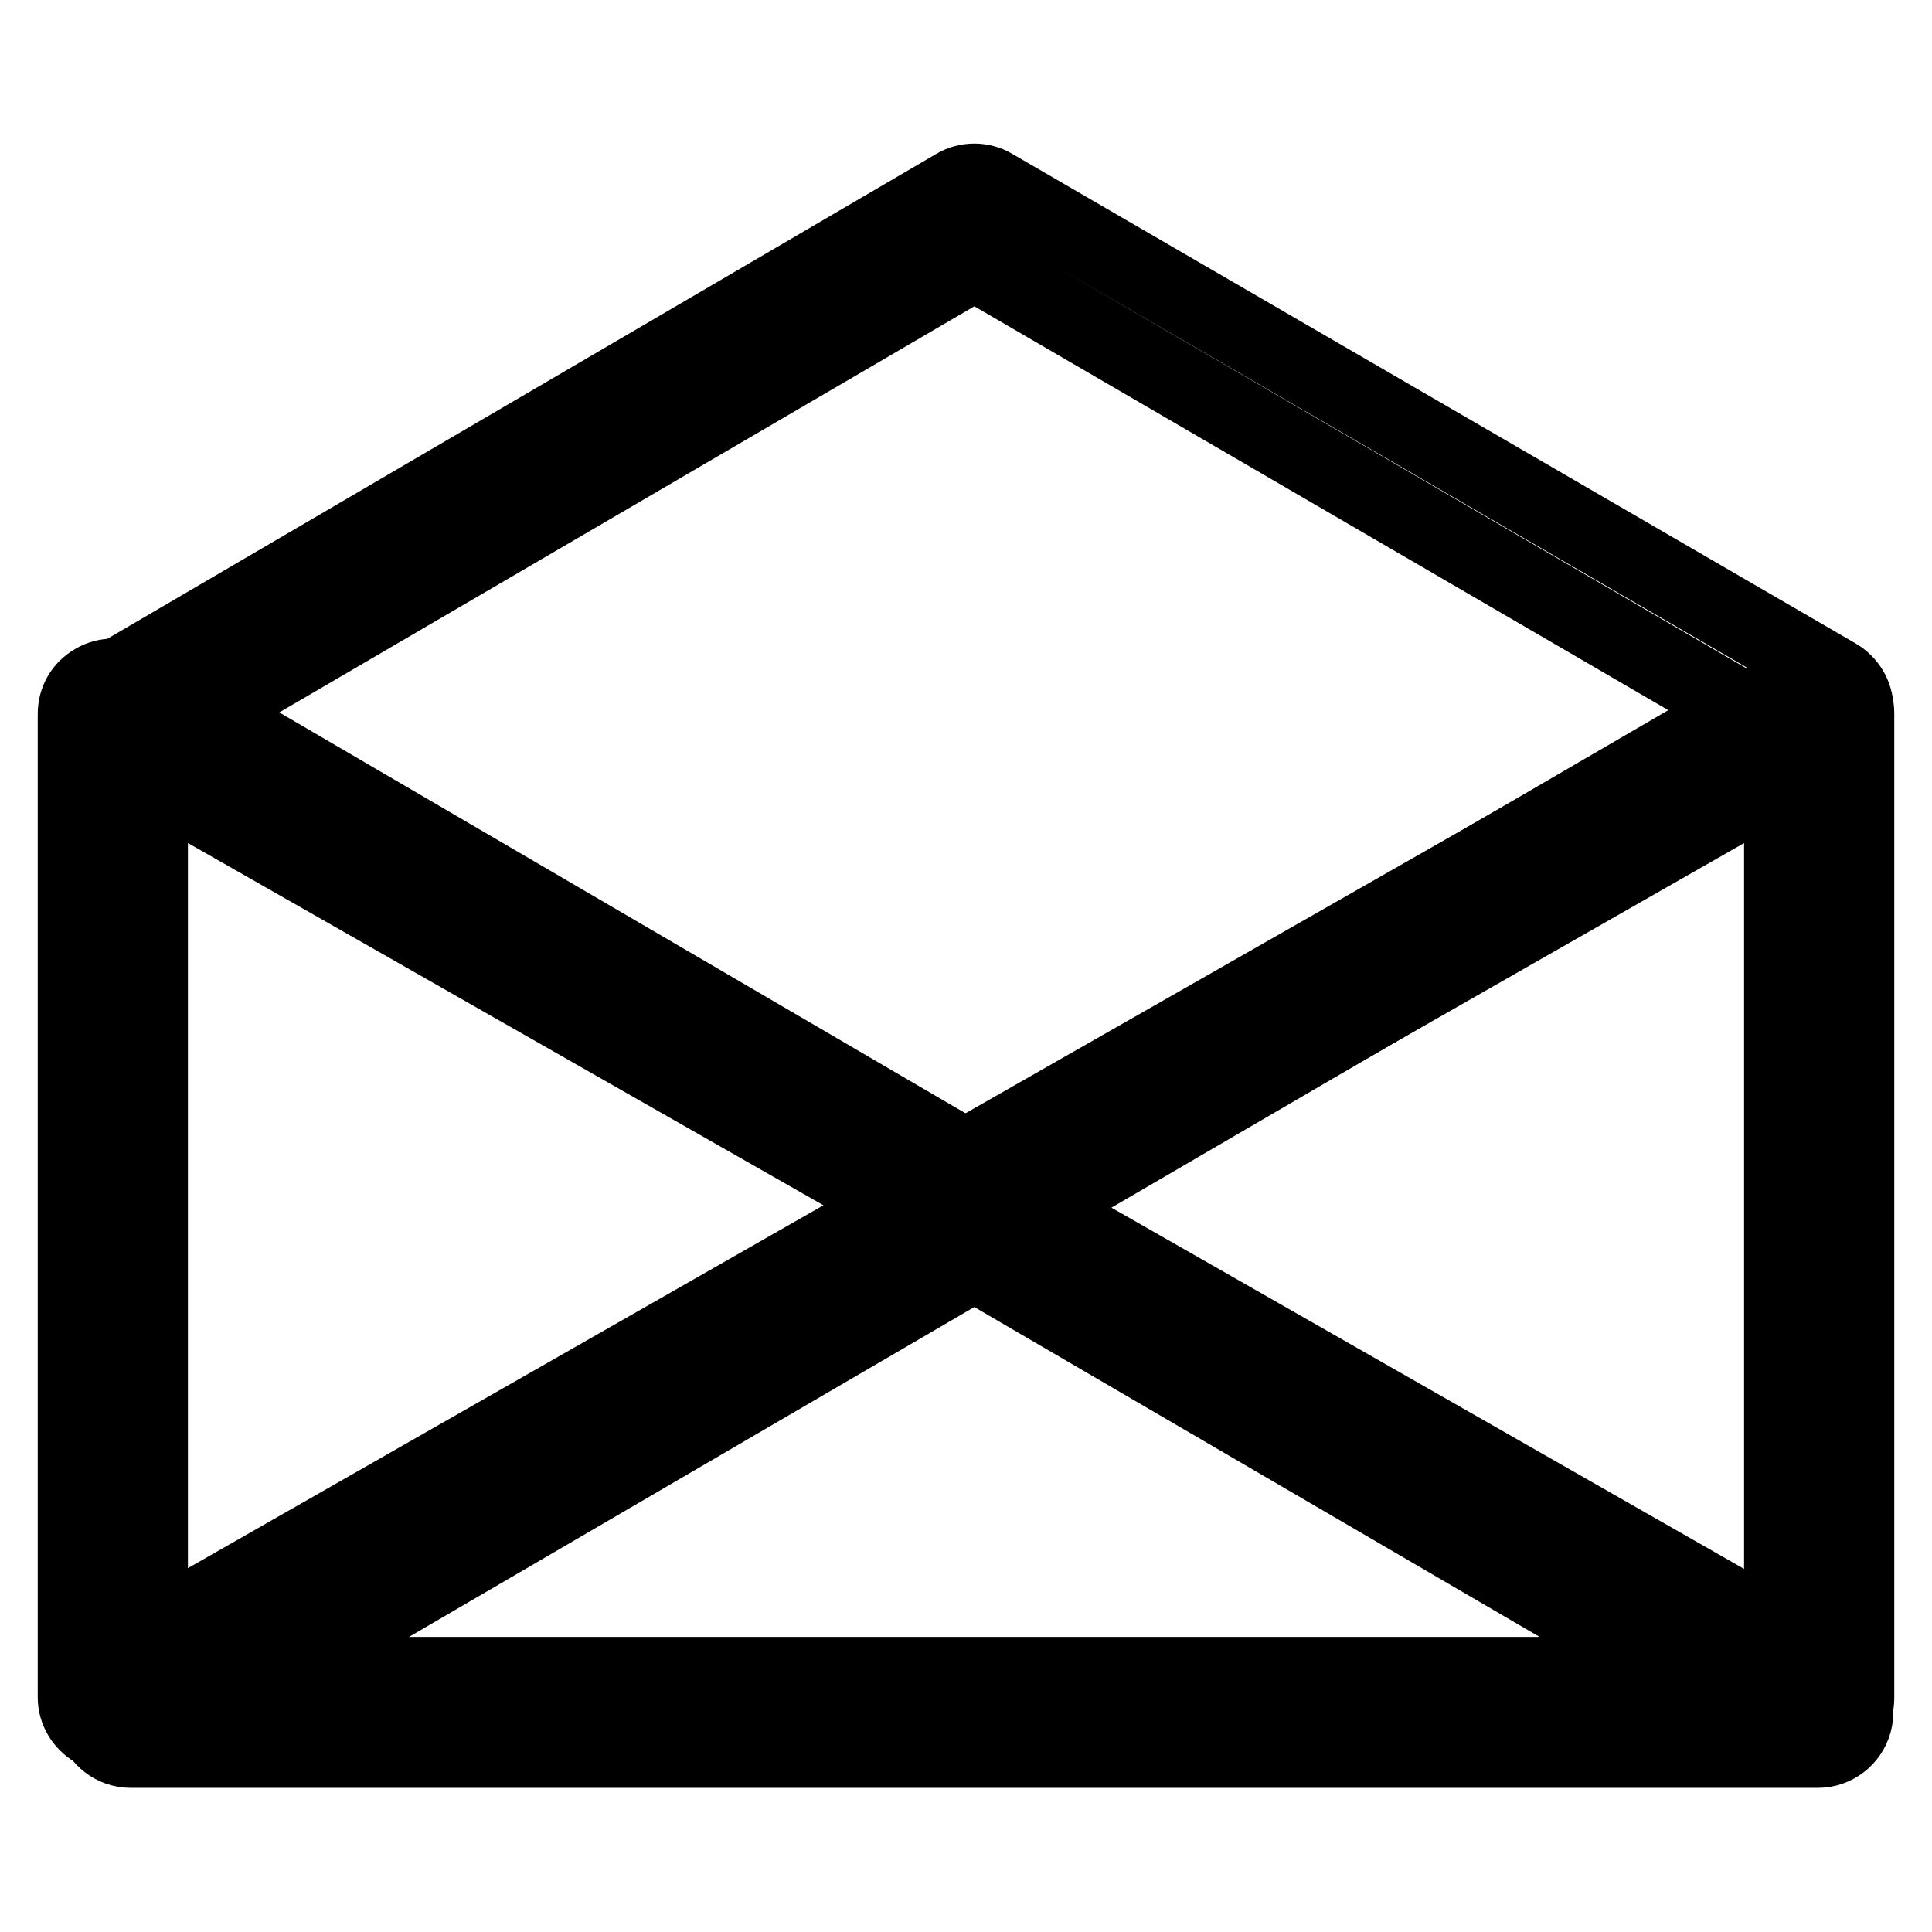
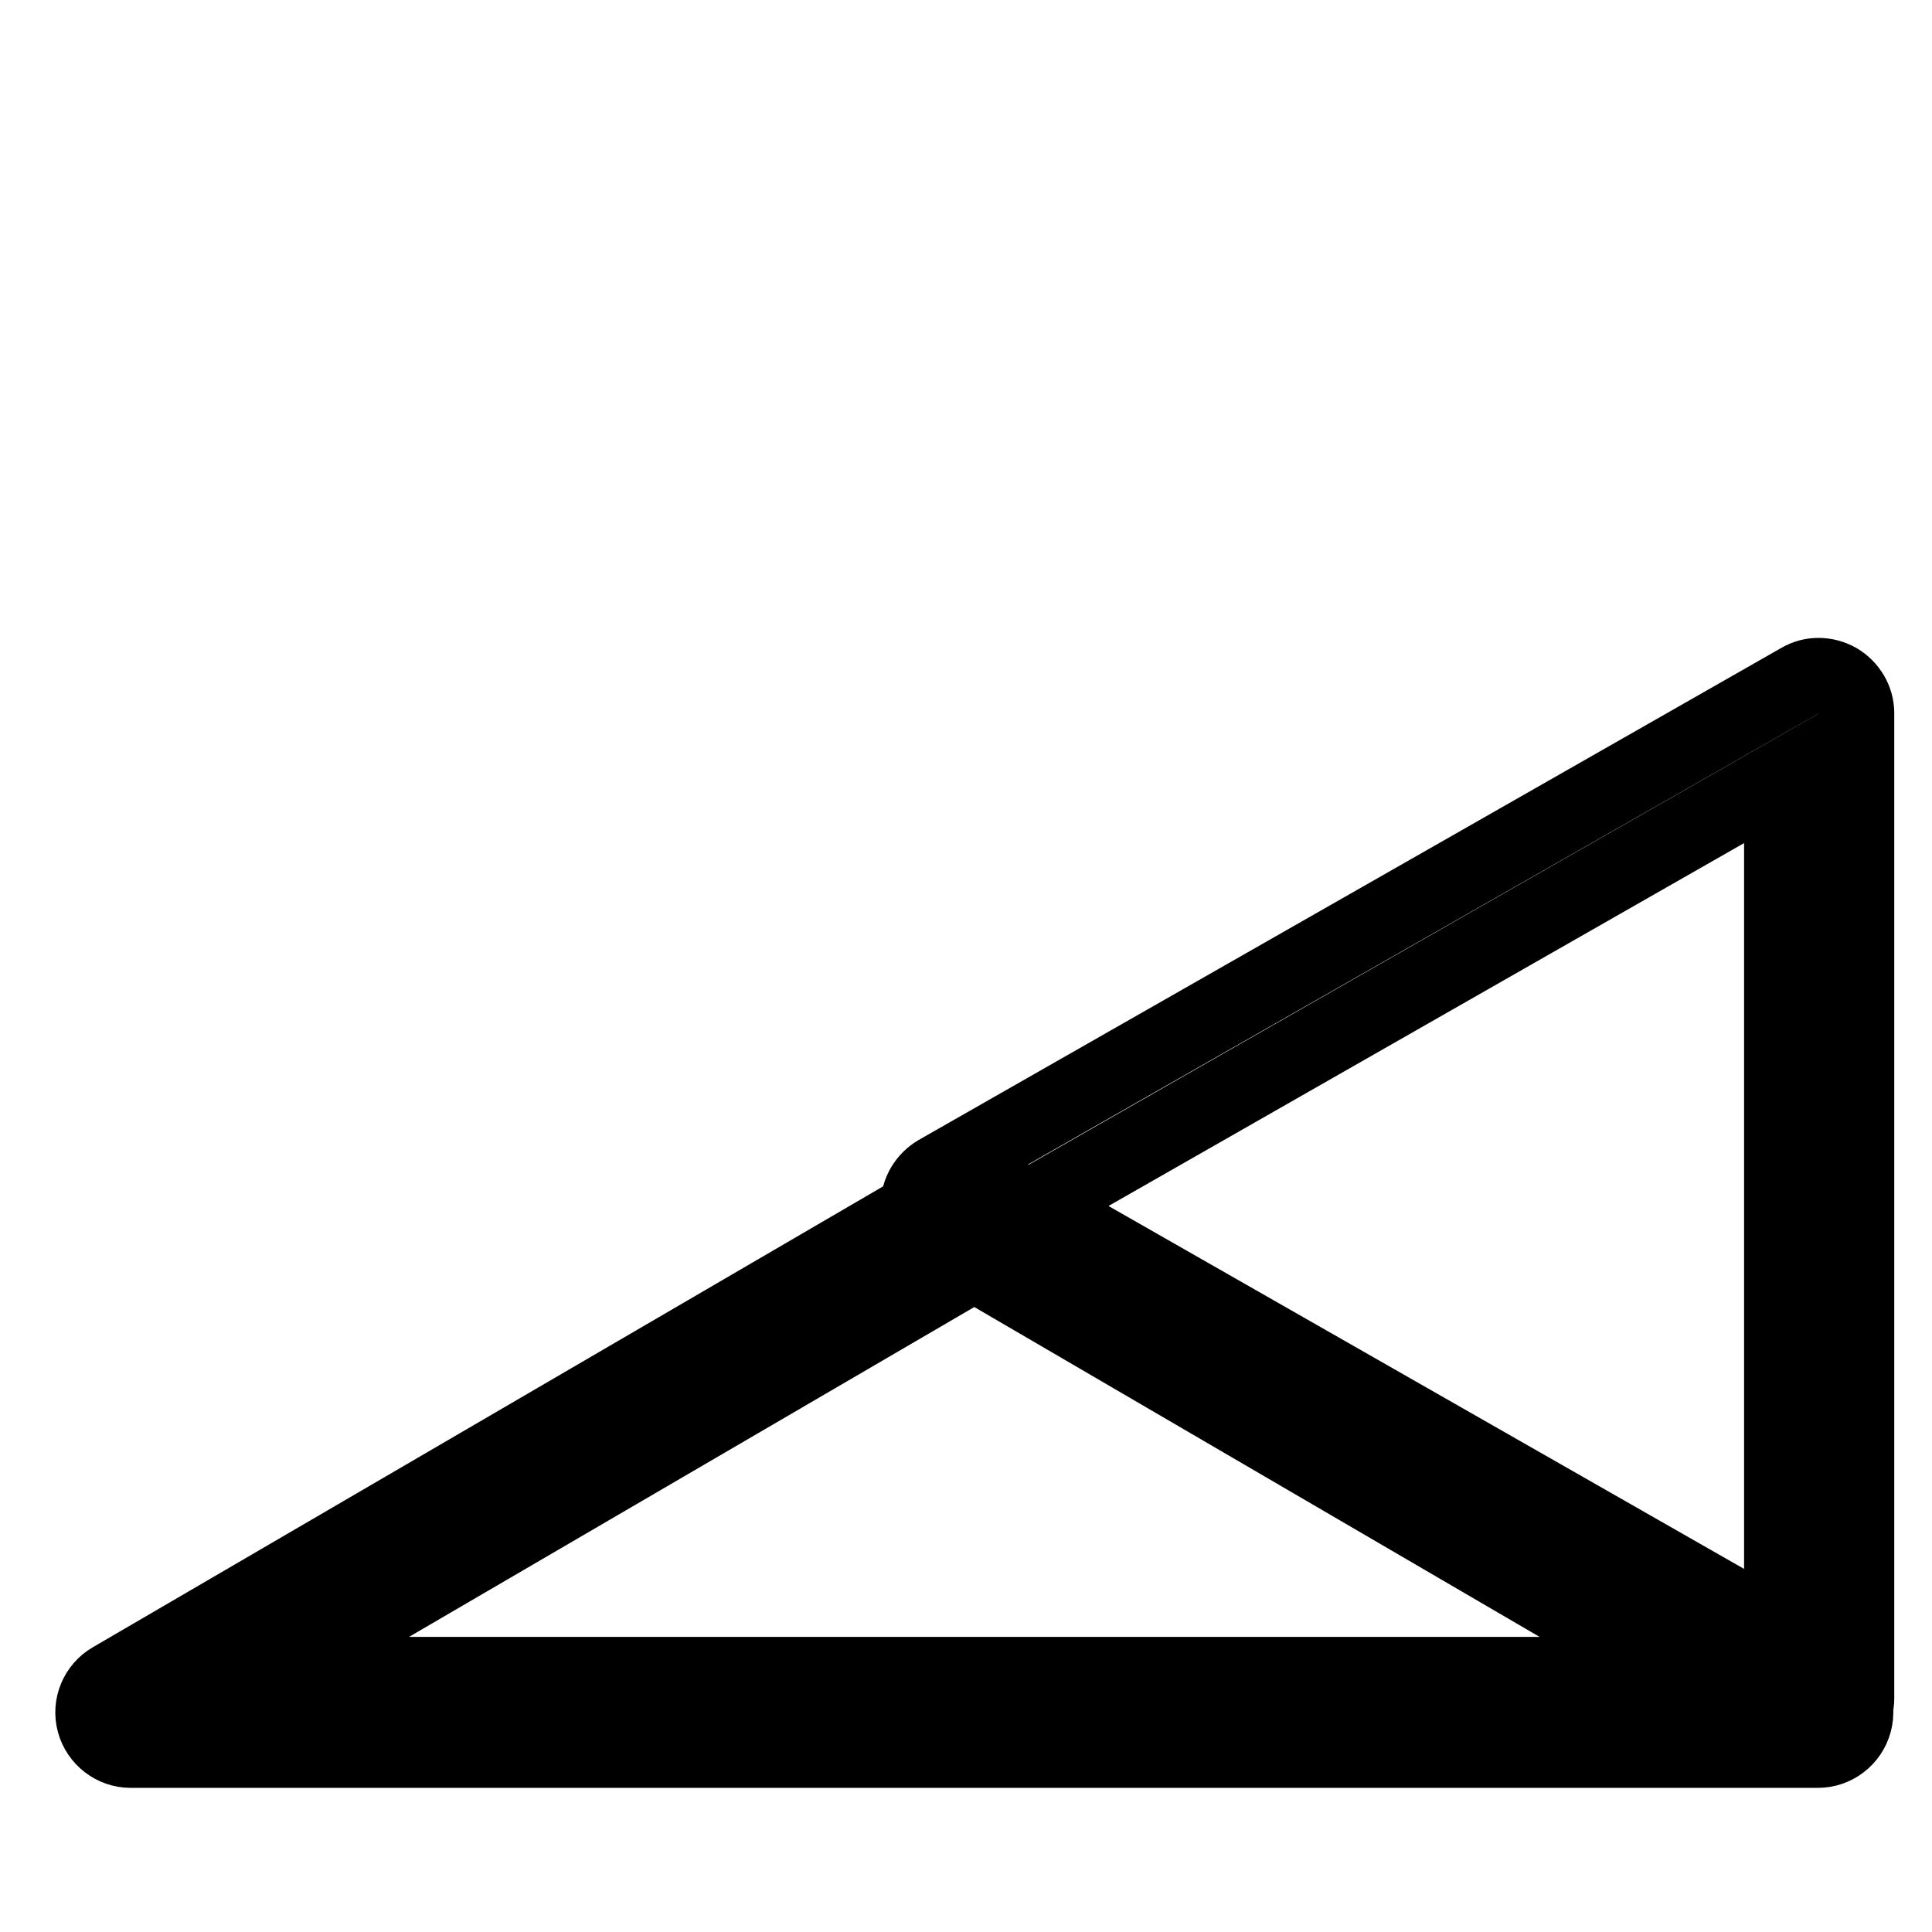
<svg xmlns="http://www.w3.org/2000/svg" version="1.1" x="0px" y="0px" viewBox="0 0 256 256" enable-background="new 0 0 256 256" xml:space="preserve">
  <g>
    <g>
-       <path stroke-width="10" fill-opacity="0" stroke="#000000" d="M128.7,164.4c-0.9,0-1.7-0.2-2.5-0.7l-111.4-65c-1.5-0.9-2.5-2.5-2.5-4.3c0-1.8,0.9-3.4,2.5-4.3l111.8-65.4c1.5-0.9,3.5-0.9,5,0l111.8,64.9c1.5,0.9,2.5,2.5,2.5,4.3s-0.9,3.4-2.5,4.3l-112.2,65.4C130.4,164.2,129.5,164.4,128.7,164.4z M27.1,94.4l101.5,59.3L231,94.1L129.1,34.8L27.1,94.4z" />
-       <path stroke-width="10" fill-opacity="0" stroke="#000000" d="M15,229.9c-0.9,0-1.7-0.2-2.5-0.7c-1.5-0.9-2.5-2.5-2.5-4.3V94.6c0-1.8,0.9-3.4,2.5-4.3c1.5-0.9,3.4-0.9,5,0l114.3,65.2c1.5,0.9,2.5,2.5,2.5,4.3c0,1.8-1,3.4-2.5,4.3L17.4,229.3C16.7,229.7,15.8,229.9,15,229.9z M19.9,103.1v113.3l99.3-56.7L19.9,103.1z" />
      <path stroke-width="10" fill-opacity="0" stroke="#000000" d="M241,229.9c-0.8,0-1.7-0.2-2.5-0.7l-114.3-65.2c-1.5-0.9-2.5-2.5-2.5-4.3c0-1.8,1-3.4,2.5-4.3l114.3-65.2c1.5-0.9,3.4-0.9,5,0c1.5,0.9,2.5,2.5,2.5,4.3V225c0,1.8-0.9,3.4-2.5,4.3C242.7,229.7,241.9,229.9,241,229.9z M136.8,159.8l99.3,56.7V103.1L136.8,159.8z" />
      <path stroke-width="10" fill-opacity="0" stroke="#000000" d="M240.9,231.9H17.3c-2.2,0-4.2-1.5-4.8-3.7c-0.6-2.2,0.4-4.5,2.3-5.6l111.8-65.2c1.5-0.9,3.5-0.9,5,0l111.8,65.2c1.9,1.1,2.9,3.4,2.3,5.6C245.1,230.4,243.1,231.9,240.9,231.9z M35.7,221.9h186.8l-93.4-54.5L35.7,221.9z" />
    </g>
  </g>
</svg>